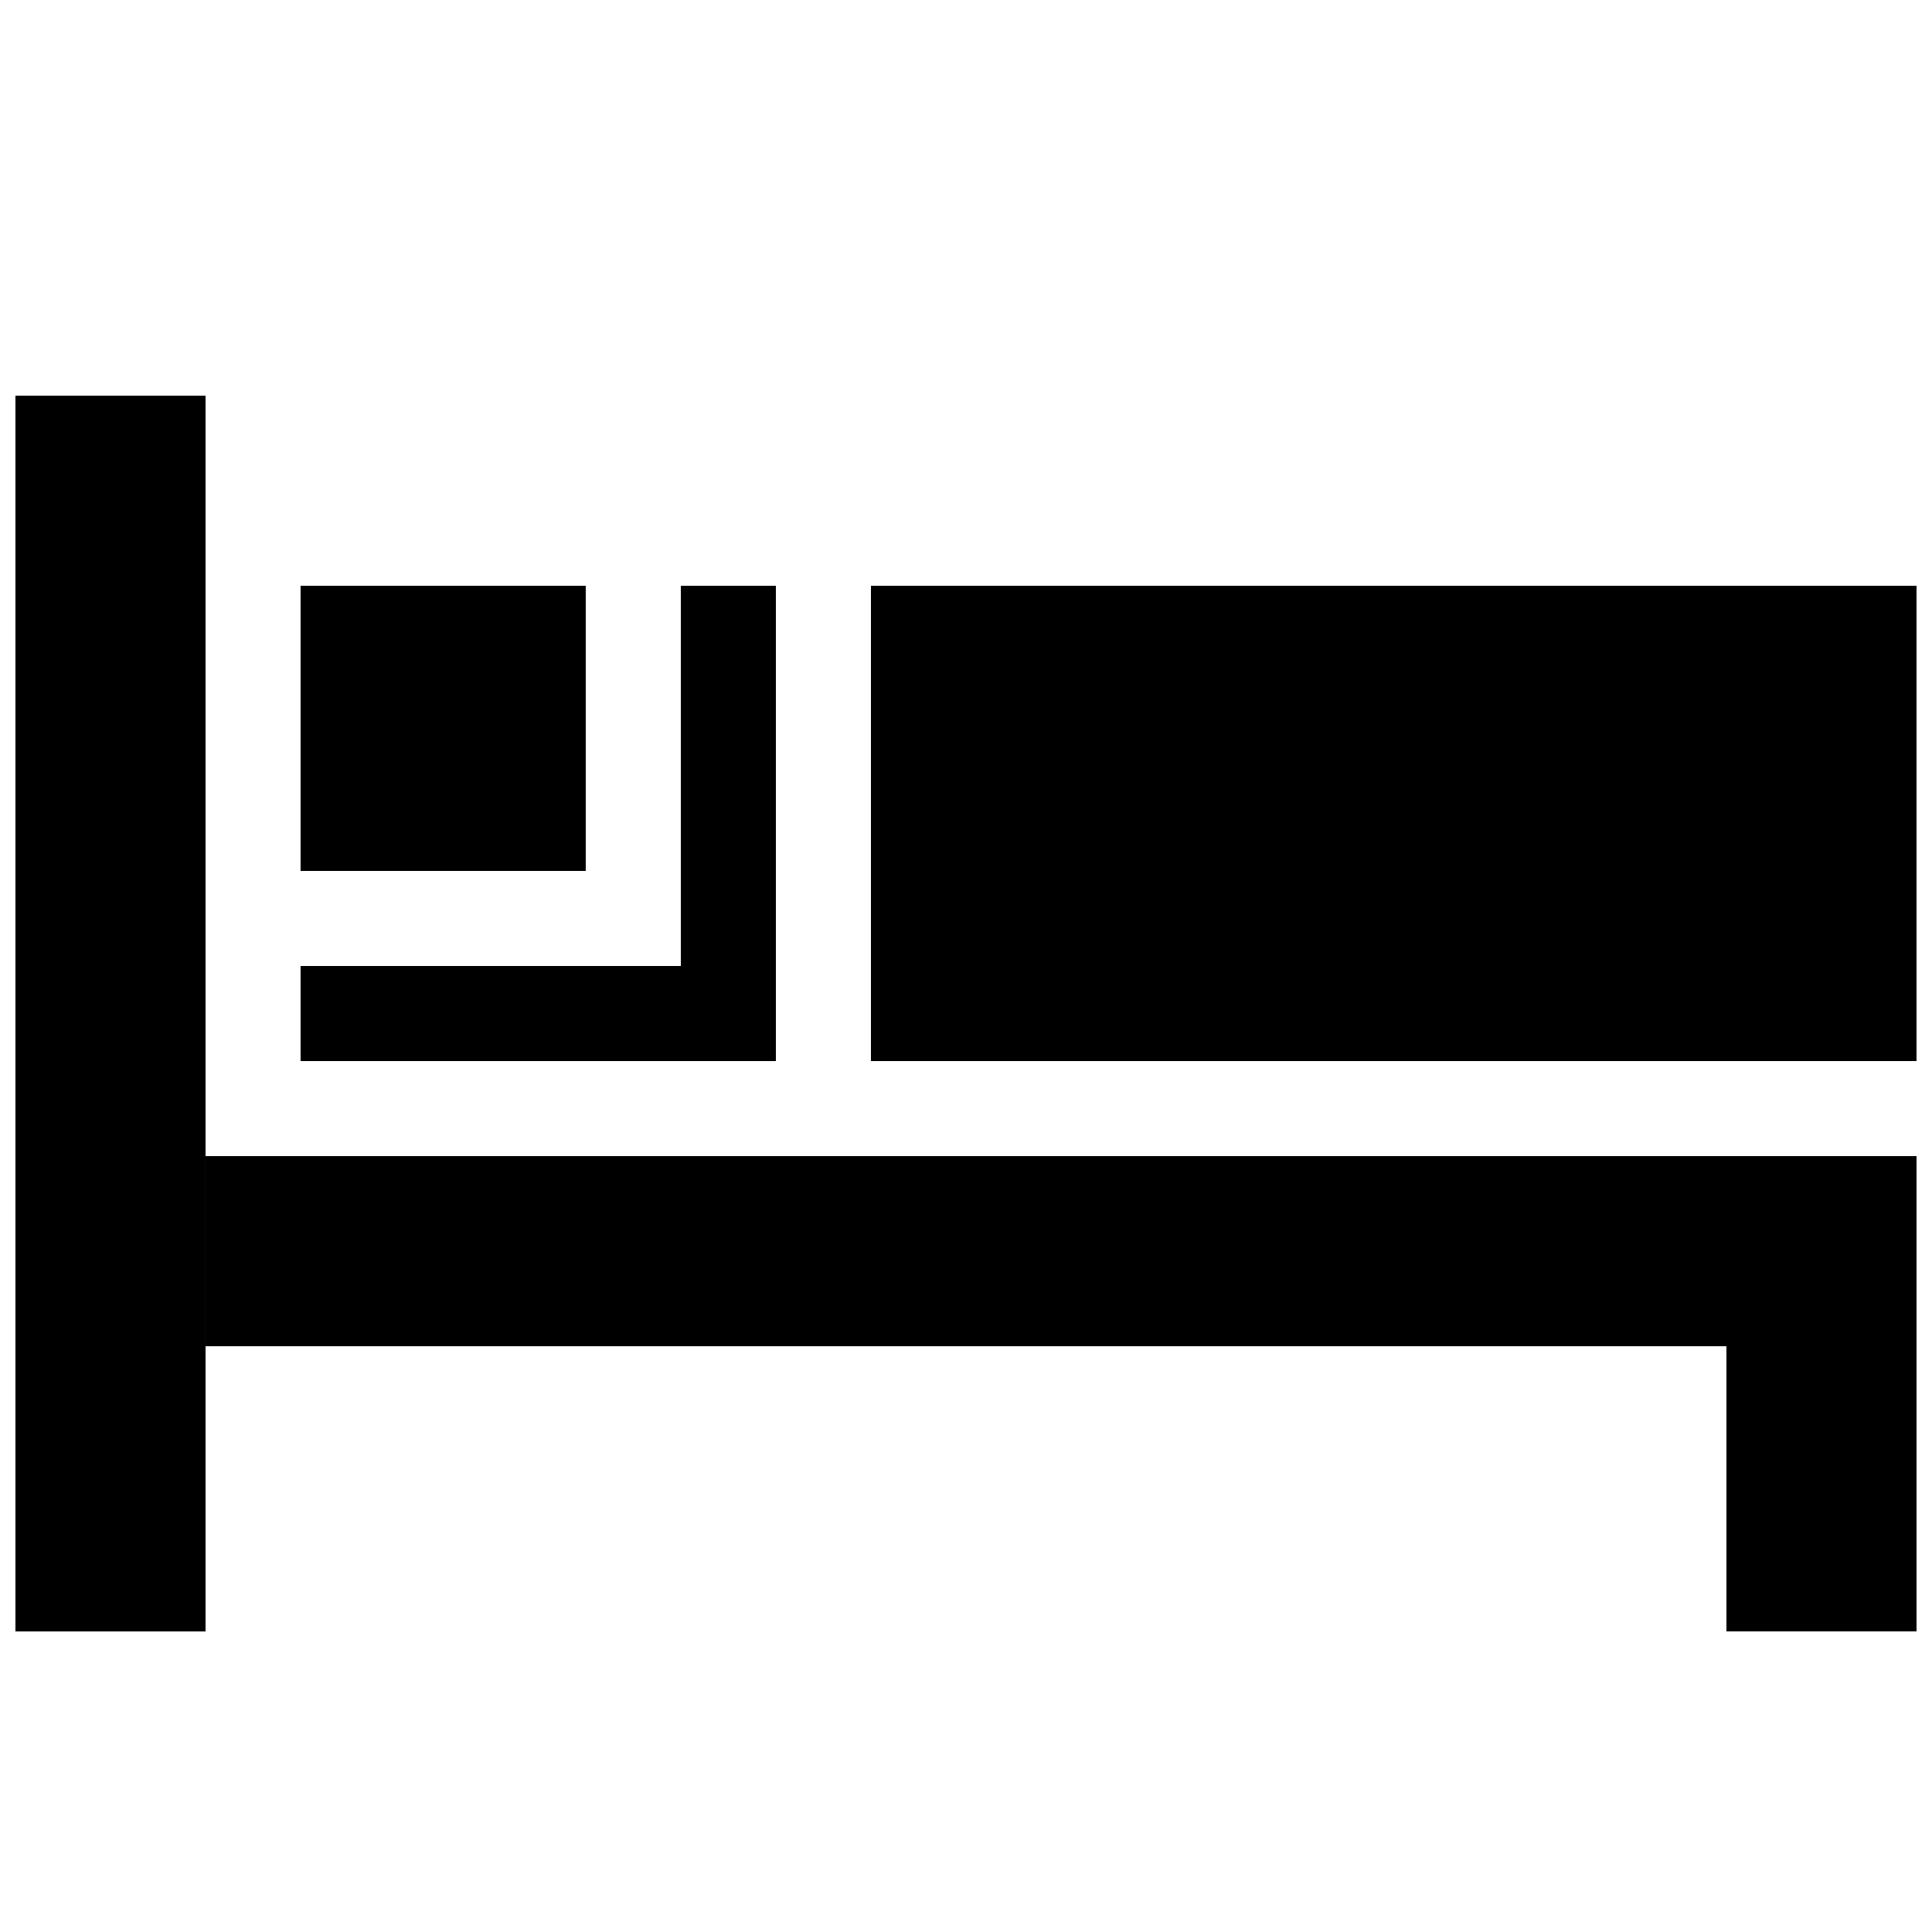
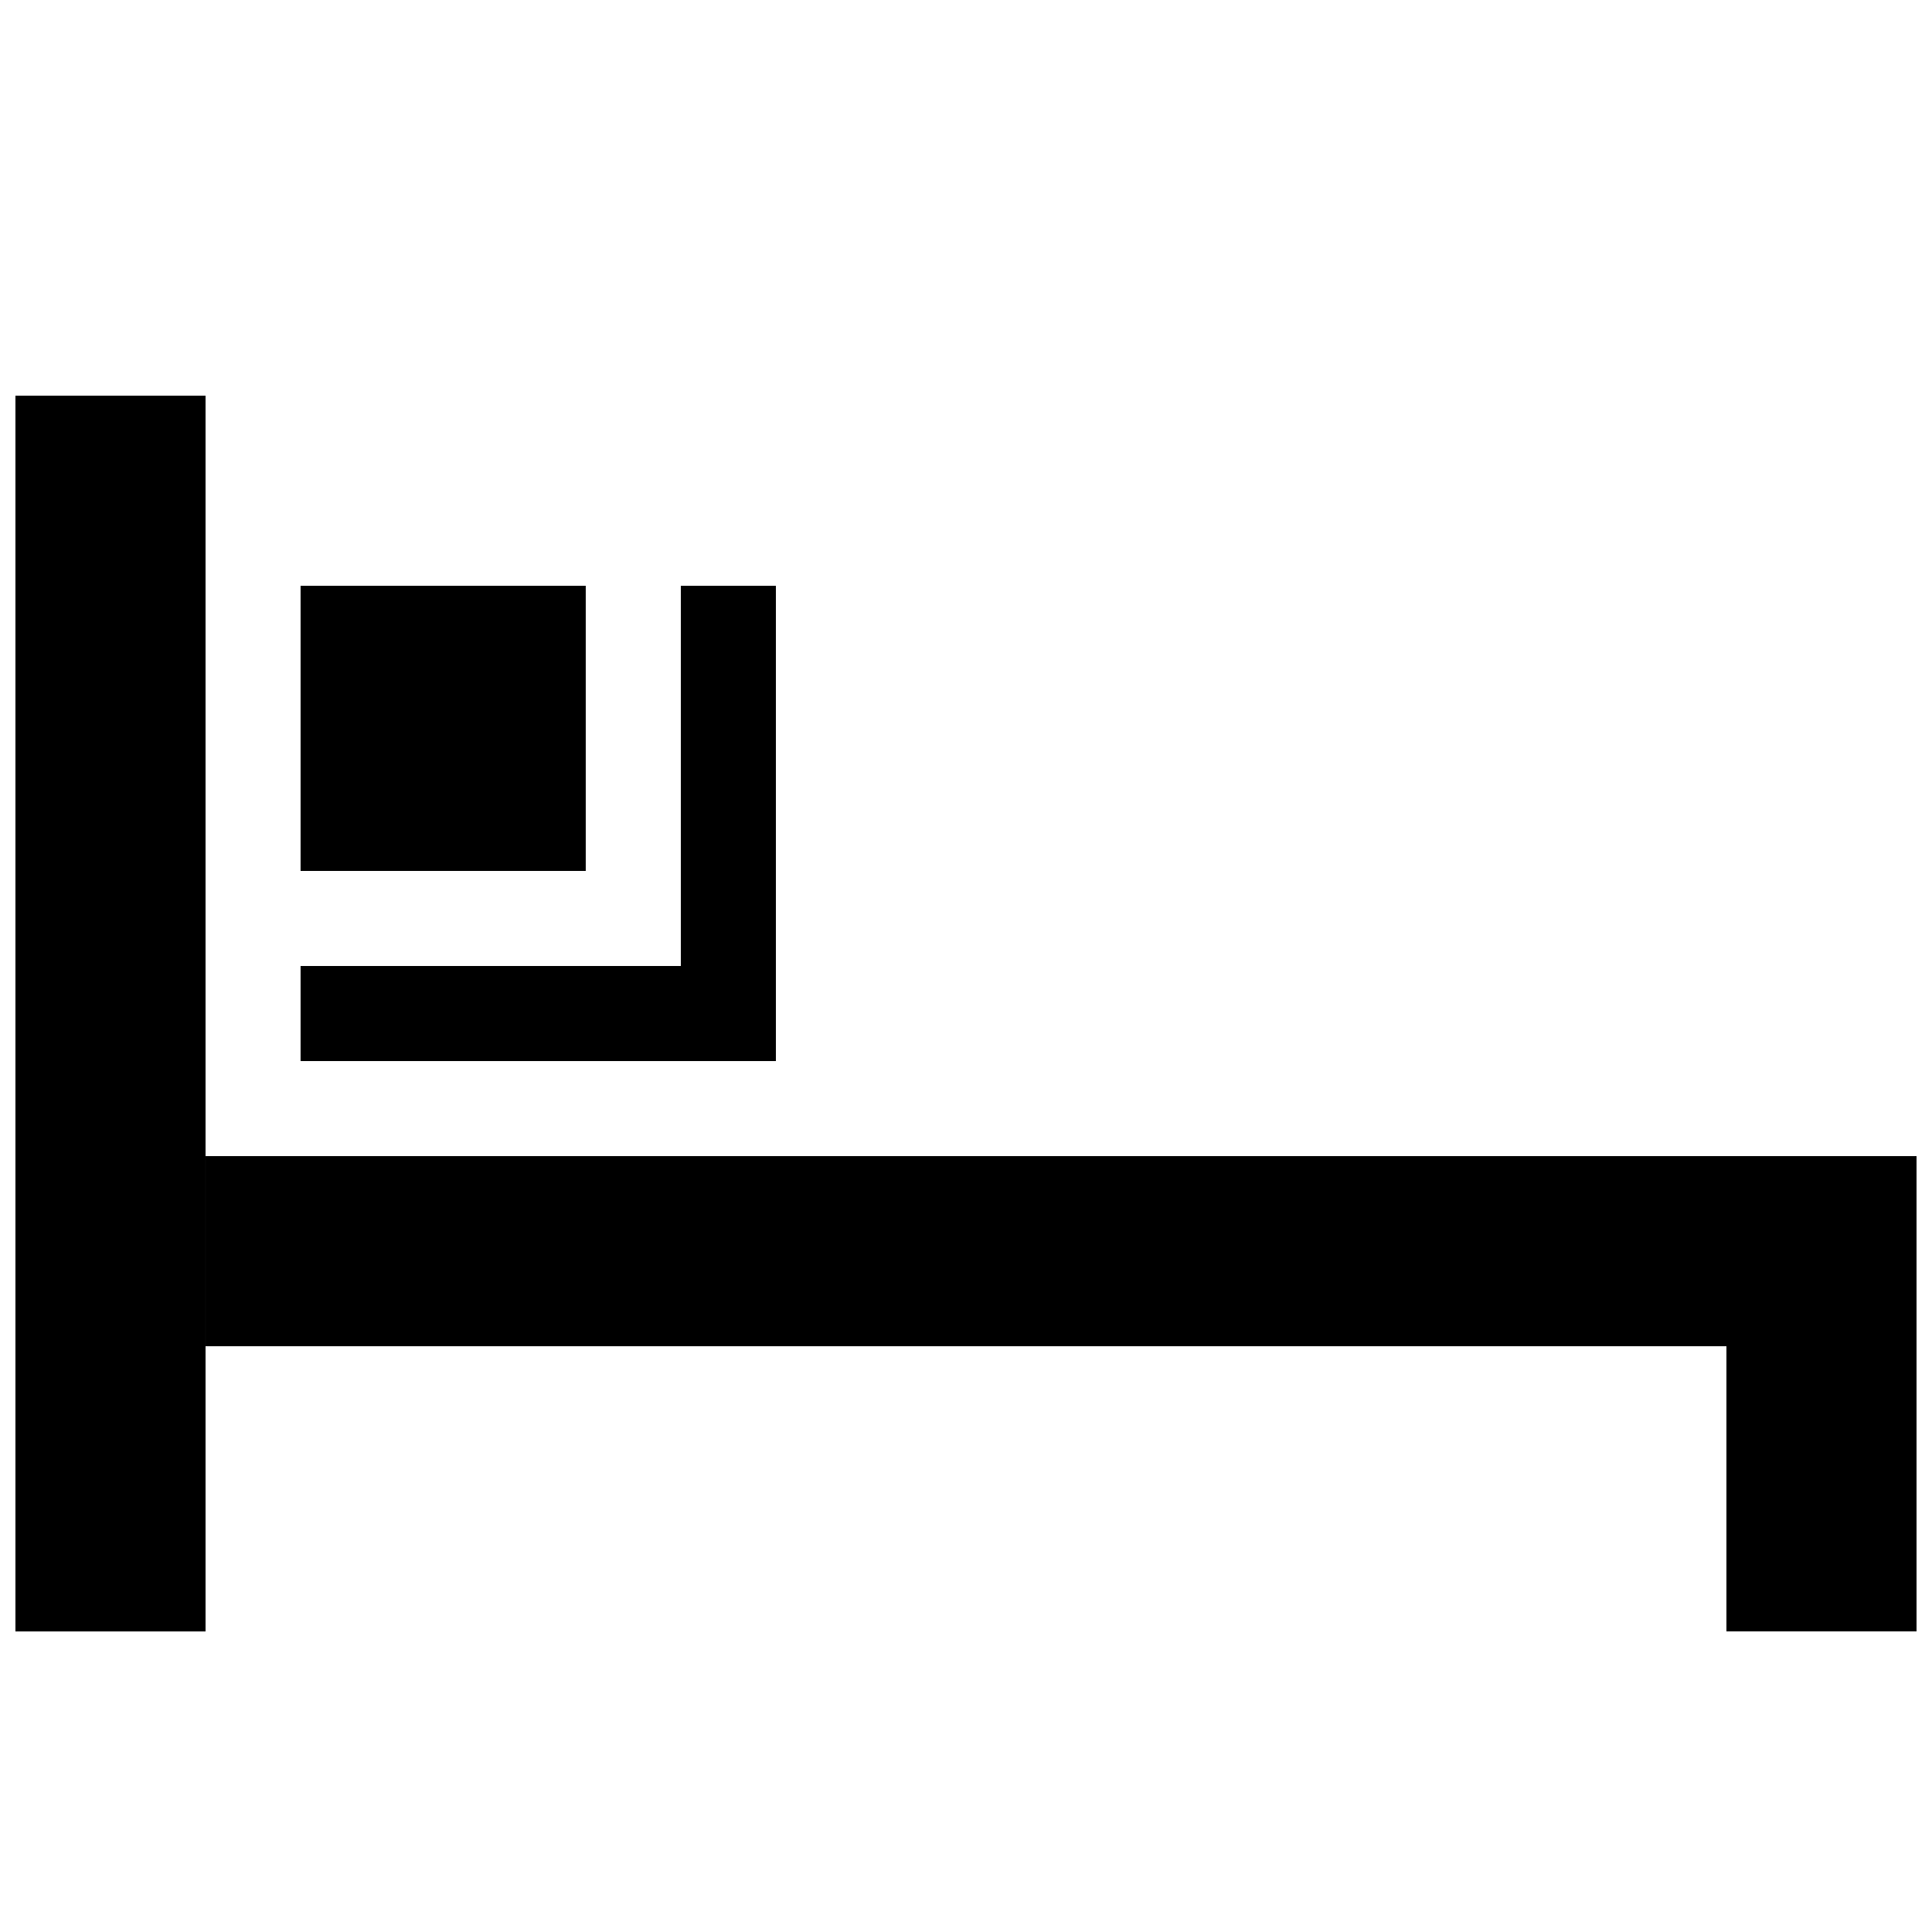
<svg xmlns="http://www.w3.org/2000/svg" width="800px" height="800px" version="1.1" viewBox="144 144 512 512">
  <defs>
    <clipPath id="c">
      <path d="m148.09 248h50.906v329h-50.906z" />
    </clipPath>
    <clipPath id="b">
      <path d="m601 450h50.902v127h-50.902z" />
    </clipPath>
    <clipPath id="a">
      <path d="m374 299h277.9v127h-277.9z" />
    </clipPath>
  </defs>
  <g clip-path="url(#c)">
    <path d="m148.09 248.86h50.383v327.48h-50.383z" />
  </g>
  <g clip-path="url(#b)">
    <path d="m601.52 450.38h50.383v125.95h-50.383z" />
  </g>
  <path d="m198.48 450.38h403.05v50.383h-403.05z" />
  <path d="m223.66 400h125.95v25.191h-125.95z" />
  <path d="m324.43 299.24h25.191v125.95h-25.191z" />
  <path d="m223.66 299.24h75.57v75.57h-75.57z" />
  <g clip-path="url(#a)">
-     <path d="m374.81 299.24h277.09v125.95h-277.09z" />
-   </g>
+     </g>
</svg>